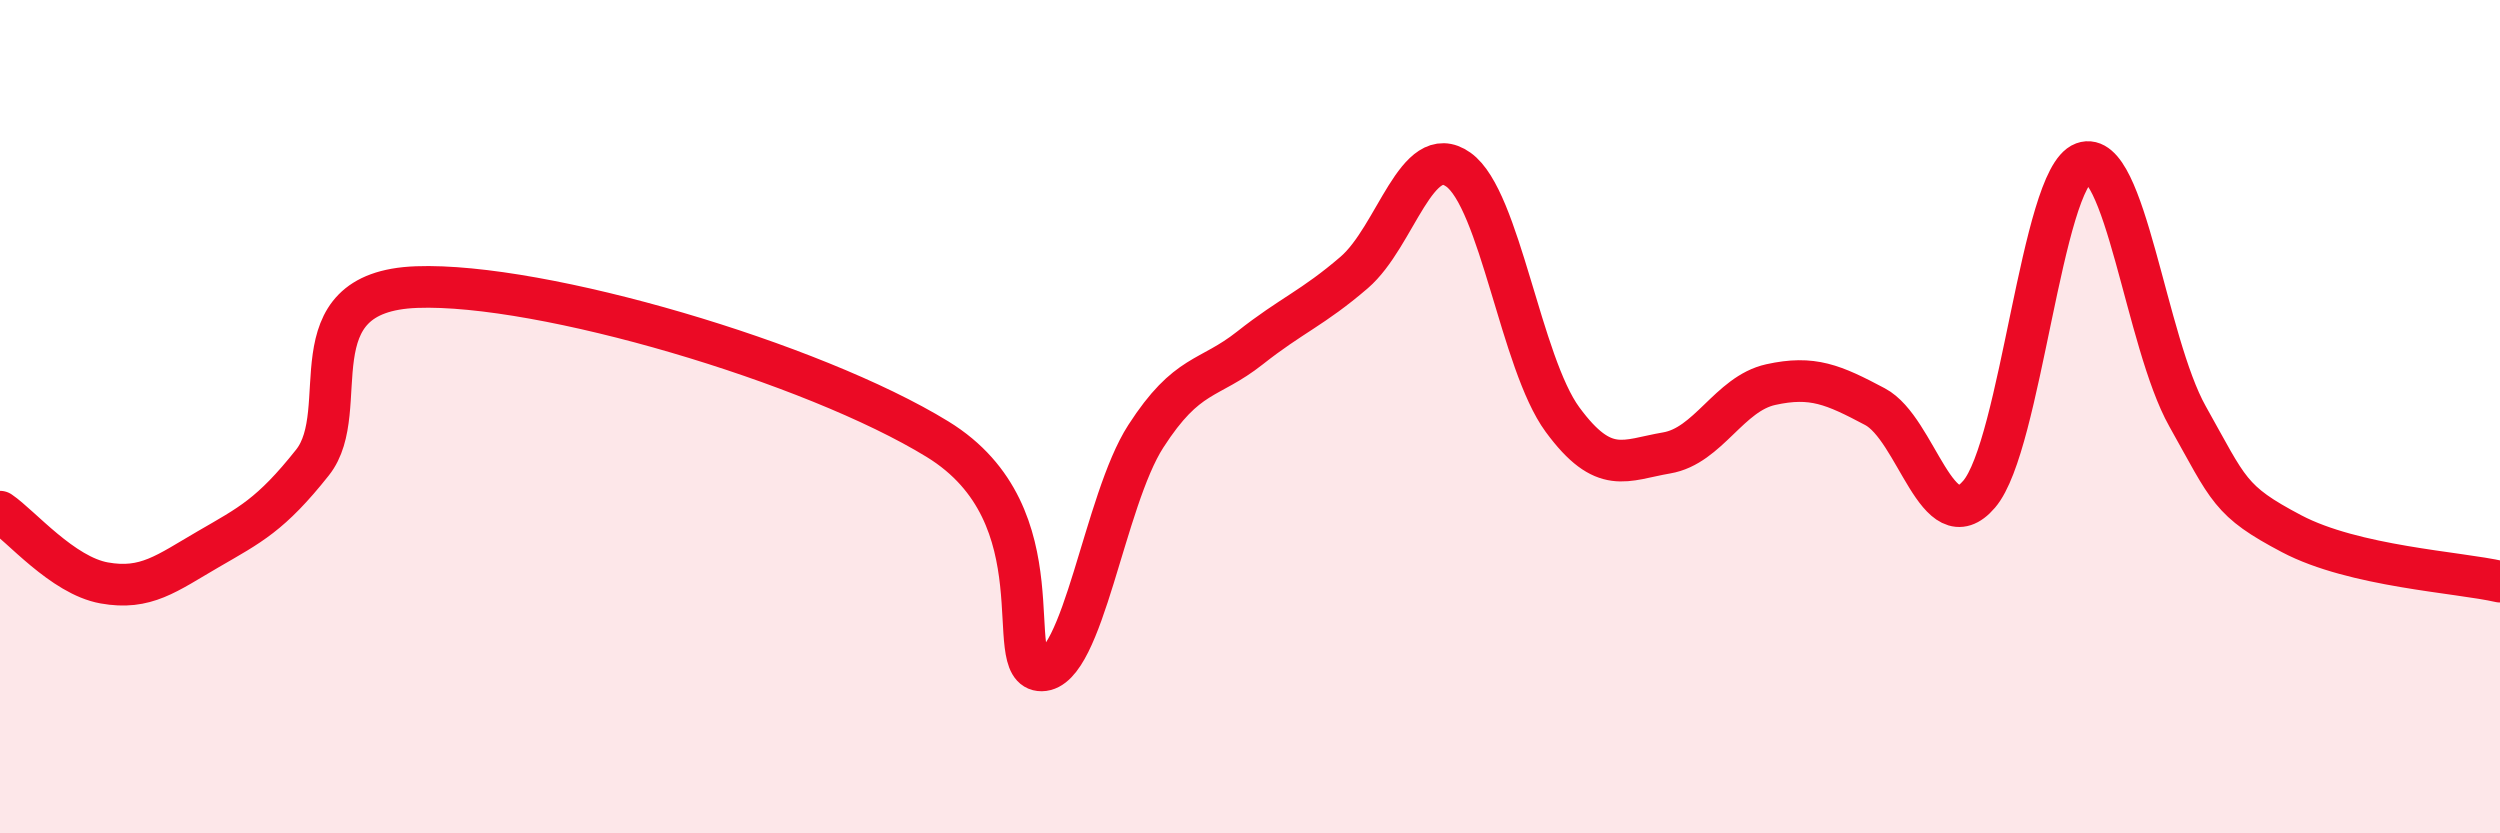
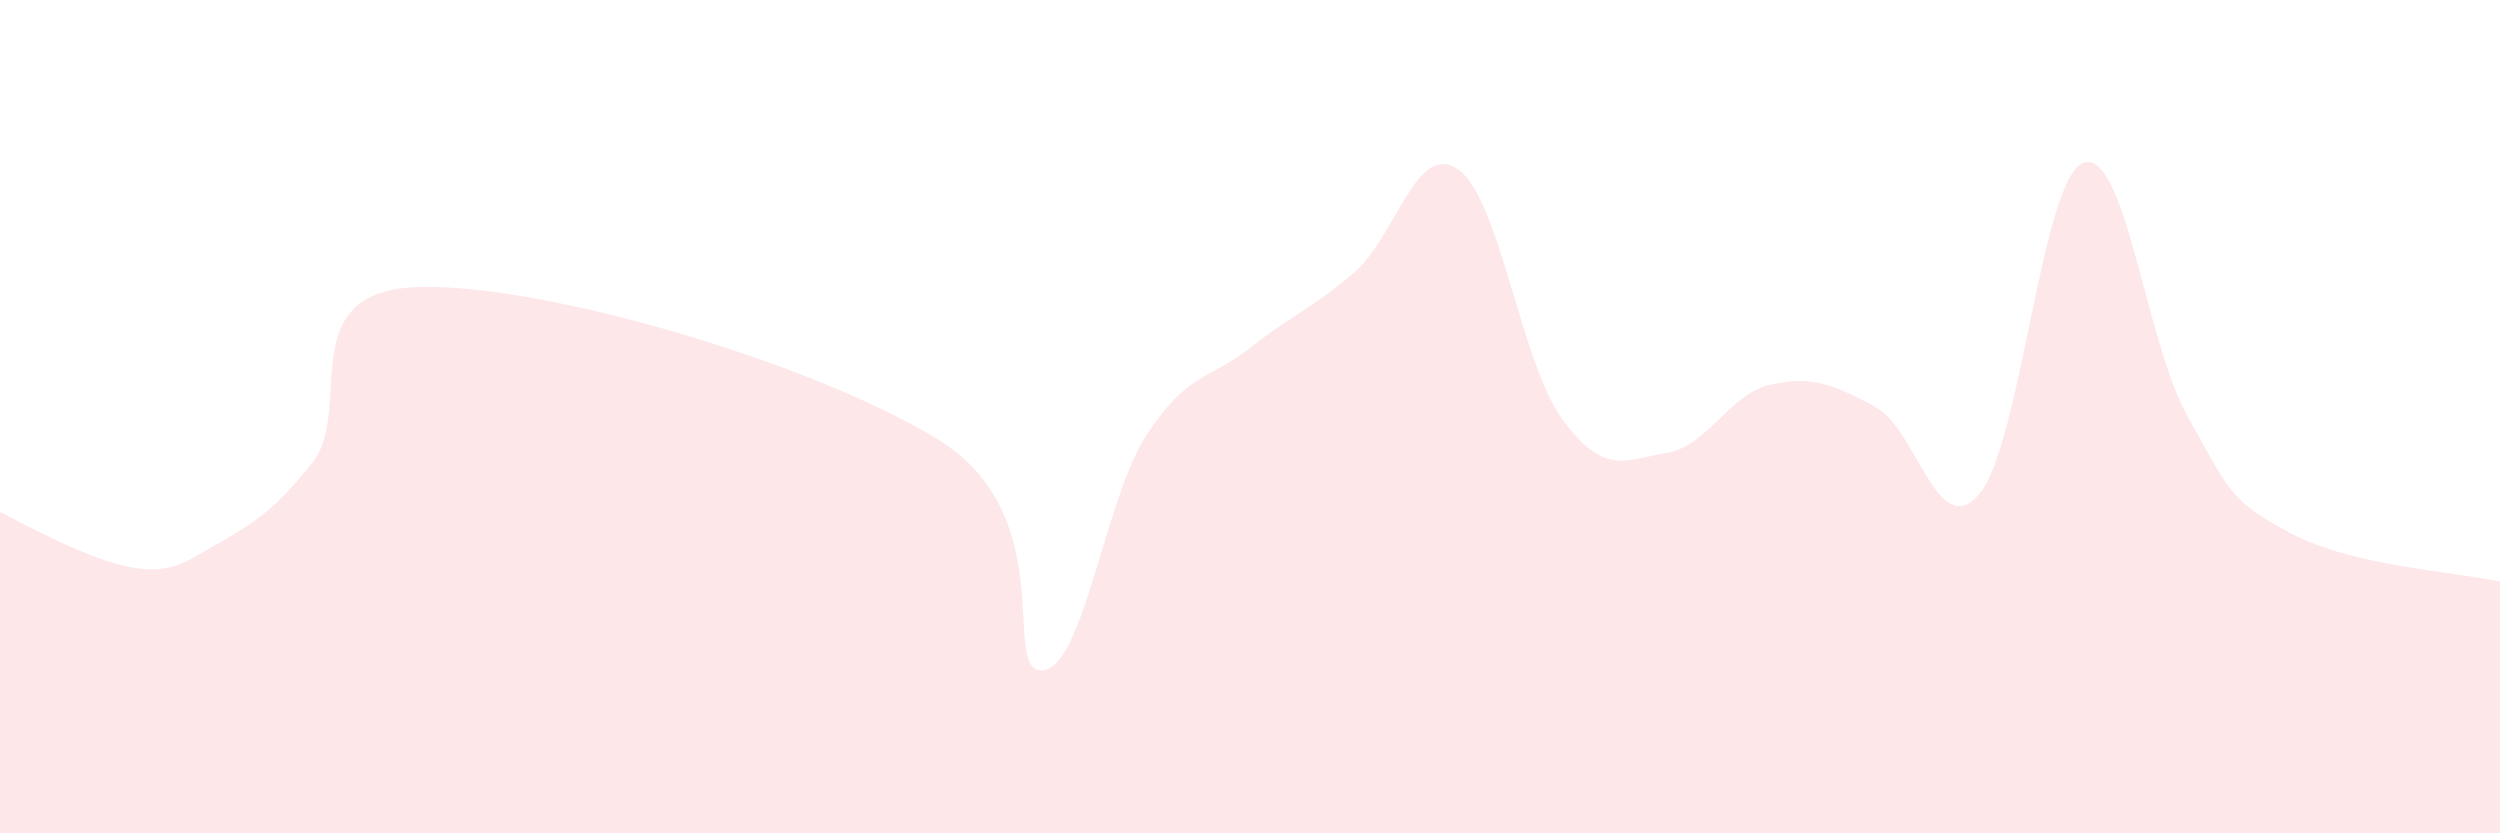
<svg xmlns="http://www.w3.org/2000/svg" width="60" height="20" viewBox="0 0 60 20">
-   <path d="M 0,12.28 C 0.5,12.62 1.5,13.81 2.5,13.99 C 3.5,14.17 4,13.76 5,13.18 C 6,12.6 6.5,12.36 7.5,11.1 C 8.5,9.84 7,7 10,6.89 C 13,6.78 19.5,8.7 22.5,10.54 C 25.5,12.38 24,16.1 25,16.09 C 26,16.08 26.5,12.02 27.5,10.47 C 28.5,8.92 29,9.14 30,8.35 C 31,7.56 31.5,7.4 32.5,6.54 C 33.5,5.68 34,3.36 35,4.07 C 36,4.78 36.5,8.71 37.5,10.07 C 38.5,11.43 39,11.04 40,10.87 C 41,10.7 41.5,9.45 42.5,9.23 C 43.5,9.01 44,9.23 45,9.76 C 46,10.29 46.5,13.03 47.5,11.86 C 48.5,10.69 49,4.28 50,3.91 C 51,3.54 51.5,8.21 52.5,9.99 C 53.5,11.77 53.5,12.02 55,12.81 C 56.5,13.6 59,13.73 60,13.96L60 20L0 20Z" fill="#EB0A25" opacity="0.1" stroke-linecap="round" stroke-linejoin="round" />
-   <path d="M 0,12.28 C 0.5,12.62 1.5,13.81 2.5,13.99 C 3.5,14.17 4,13.76 5,13.18 C 6,12.6 6.5,12.36 7.5,11.1 C 8.5,9.84 7,7 10,6.89 C 13,6.78 19.5,8.7 22.5,10.54 C 25.5,12.38 24,16.1 25,16.09 C 26,16.08 26.5,12.02 27.5,10.47 C 28.5,8.92 29,9.14 30,8.35 C 31,7.56 31.5,7.4 32.5,6.54 C 33.5,5.68 34,3.36 35,4.07 C 36,4.78 36.5,8.71 37.5,10.07 C 38.5,11.43 39,11.04 40,10.87 C 41,10.7 41.5,9.45 42.5,9.23 C 43.5,9.01 44,9.23 45,9.76 C 46,10.29 46.5,13.03 47.5,11.86 C 48.5,10.69 49,4.28 50,3.91 C 51,3.54 51.5,8.21 52.5,9.99 C 53.5,11.77 53.5,12.02 55,12.81 C 56.5,13.6 59,13.73 60,13.96" stroke="#EB0A25" stroke-width="1" fill="none" stroke-linecap="round" stroke-linejoin="round" />
+   <path d="M 0,12.28 C 3.5,14.17 4,13.76 5,13.18 C 6,12.6 6.5,12.36 7.5,11.1 C 8.5,9.84 7,7 10,6.89 C 13,6.78 19.5,8.7 22.5,10.54 C 25.5,12.38 24,16.1 25,16.09 C 26,16.08 26.5,12.02 27.5,10.47 C 28.5,8.92 29,9.14 30,8.35 C 31,7.56 31.5,7.4 32.5,6.54 C 33.5,5.68 34,3.36 35,4.07 C 36,4.78 36.5,8.71 37.5,10.07 C 38.5,11.43 39,11.04 40,10.87 C 41,10.7 41.5,9.45 42.5,9.23 C 43.5,9.01 44,9.23 45,9.76 C 46,10.29 46.5,13.03 47.5,11.86 C 48.5,10.69 49,4.28 50,3.91 C 51,3.54 51.5,8.21 52.5,9.99 C 53.5,11.77 53.5,12.02 55,12.81 C 56.5,13.6 59,13.73 60,13.96L60 20L0 20Z" fill="#EB0A25" opacity="0.1" stroke-linecap="round" stroke-linejoin="round" />
</svg>